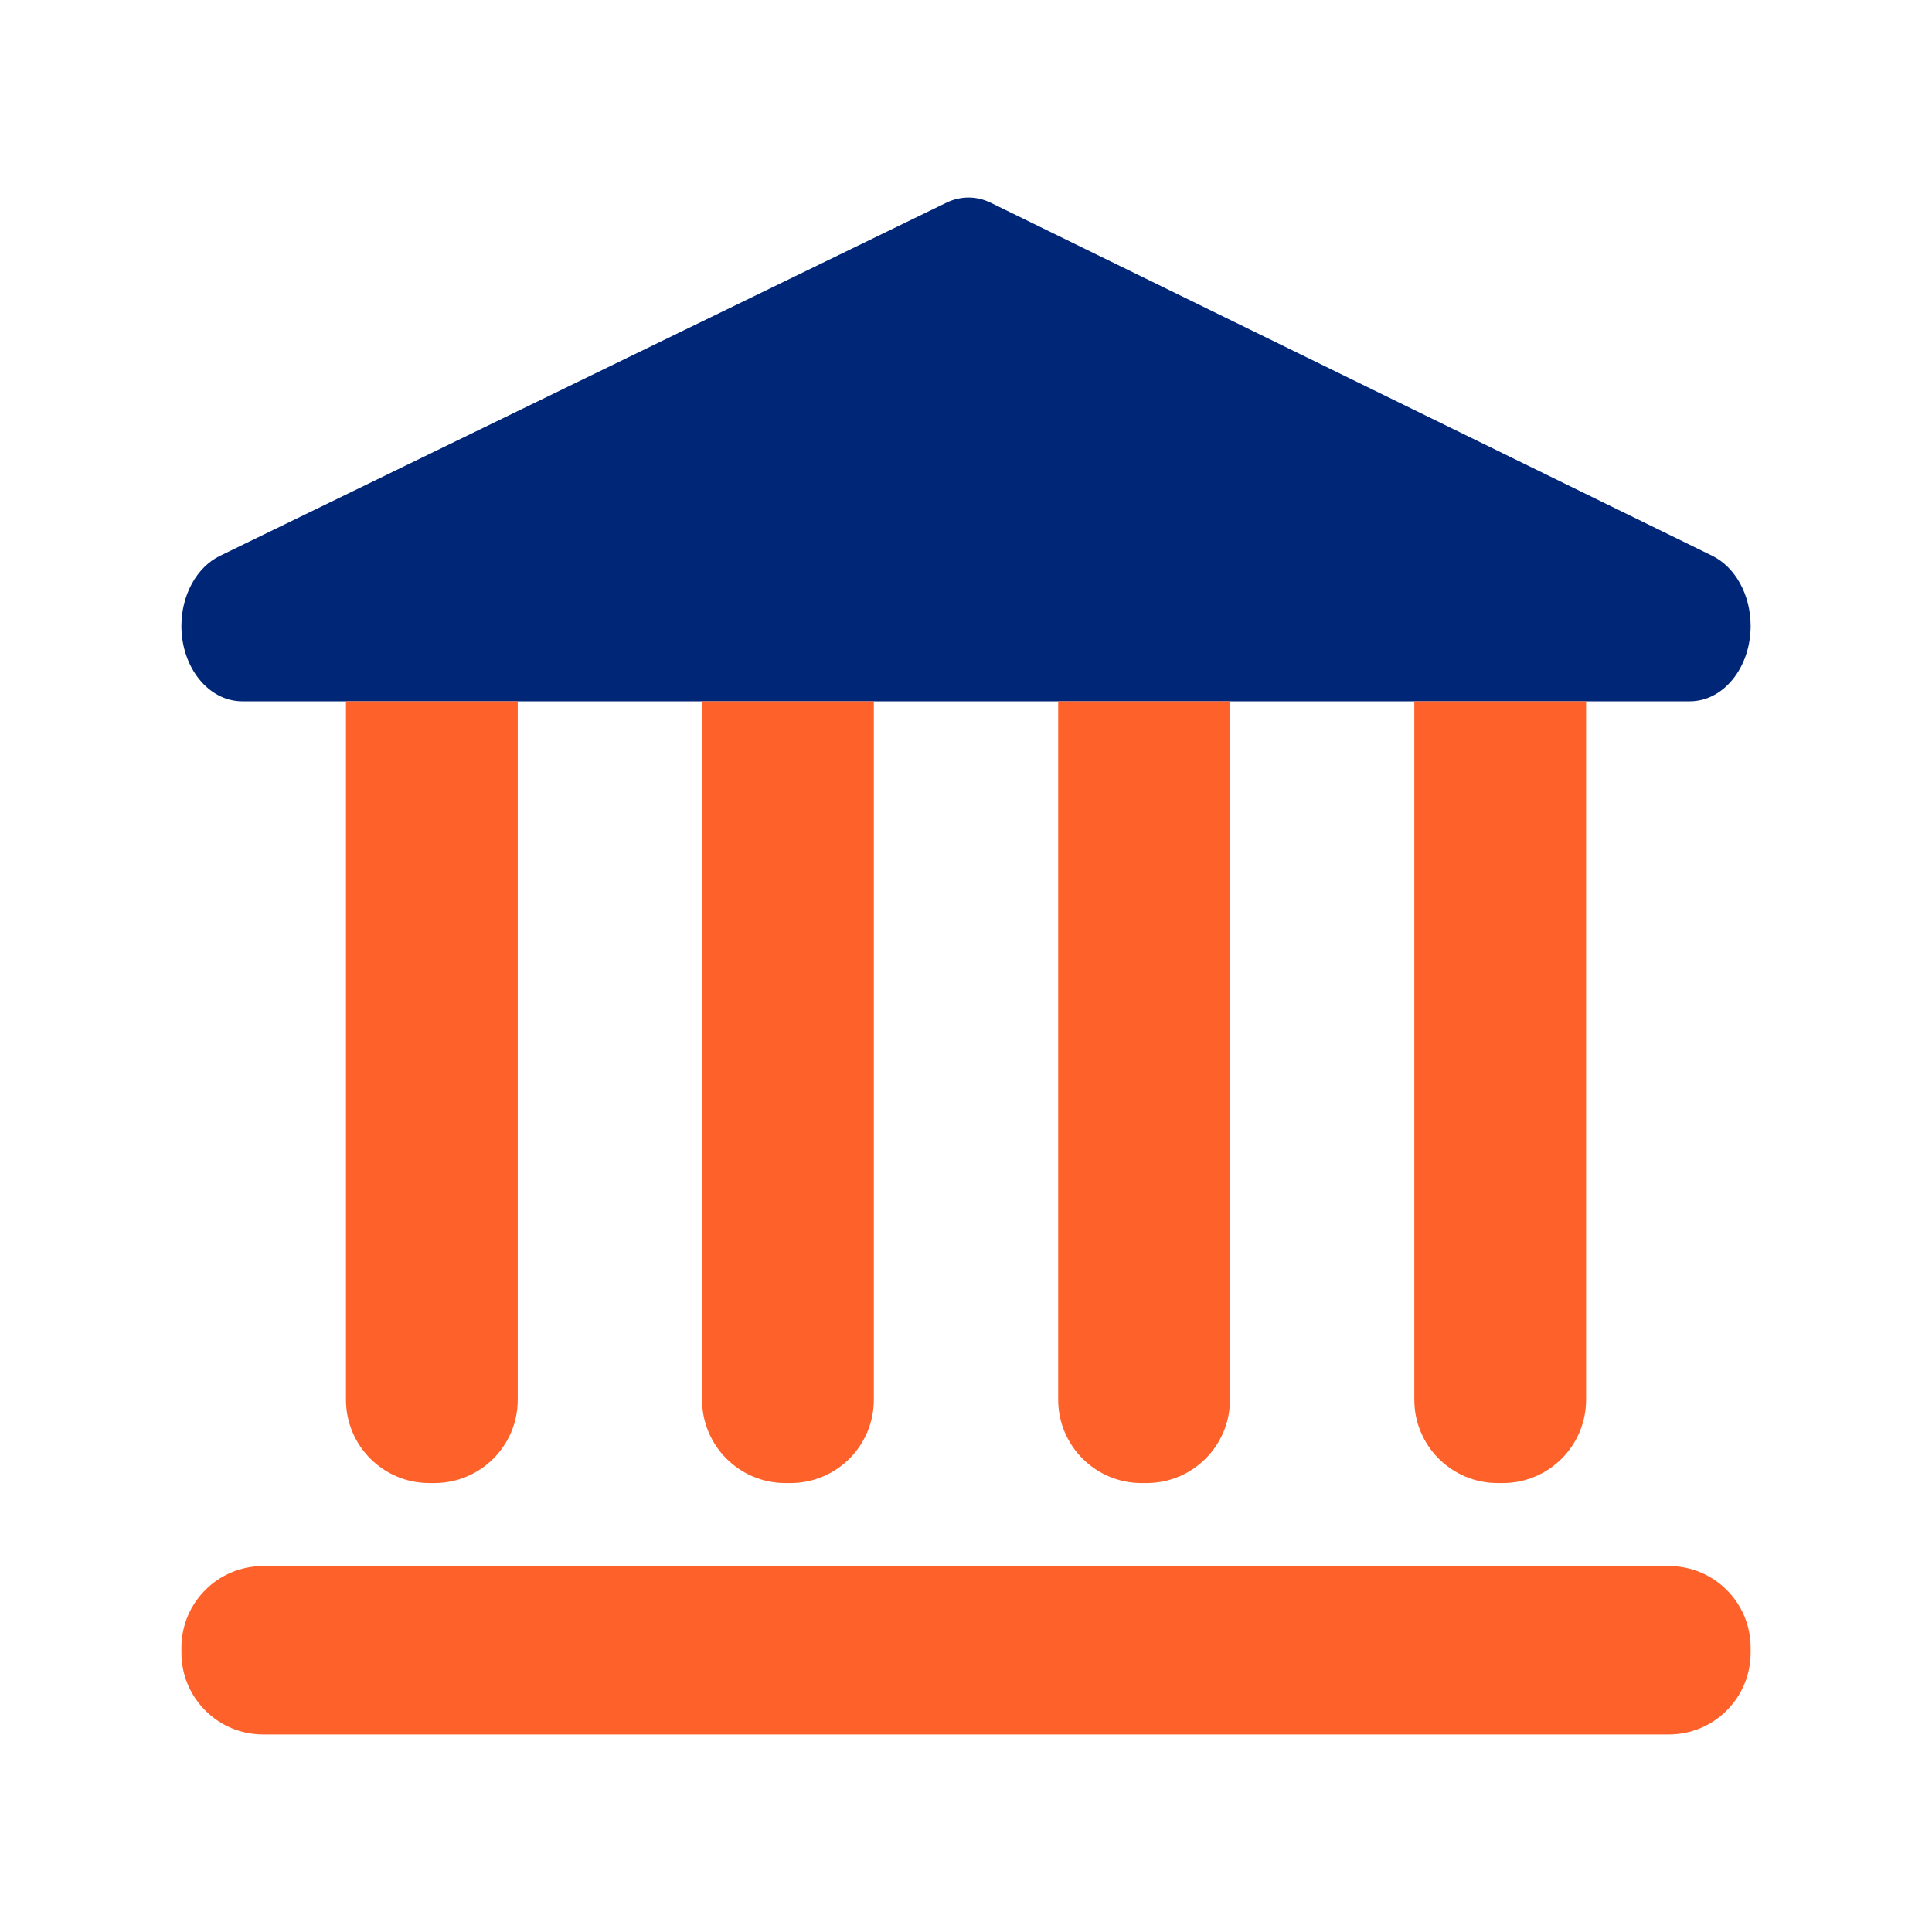
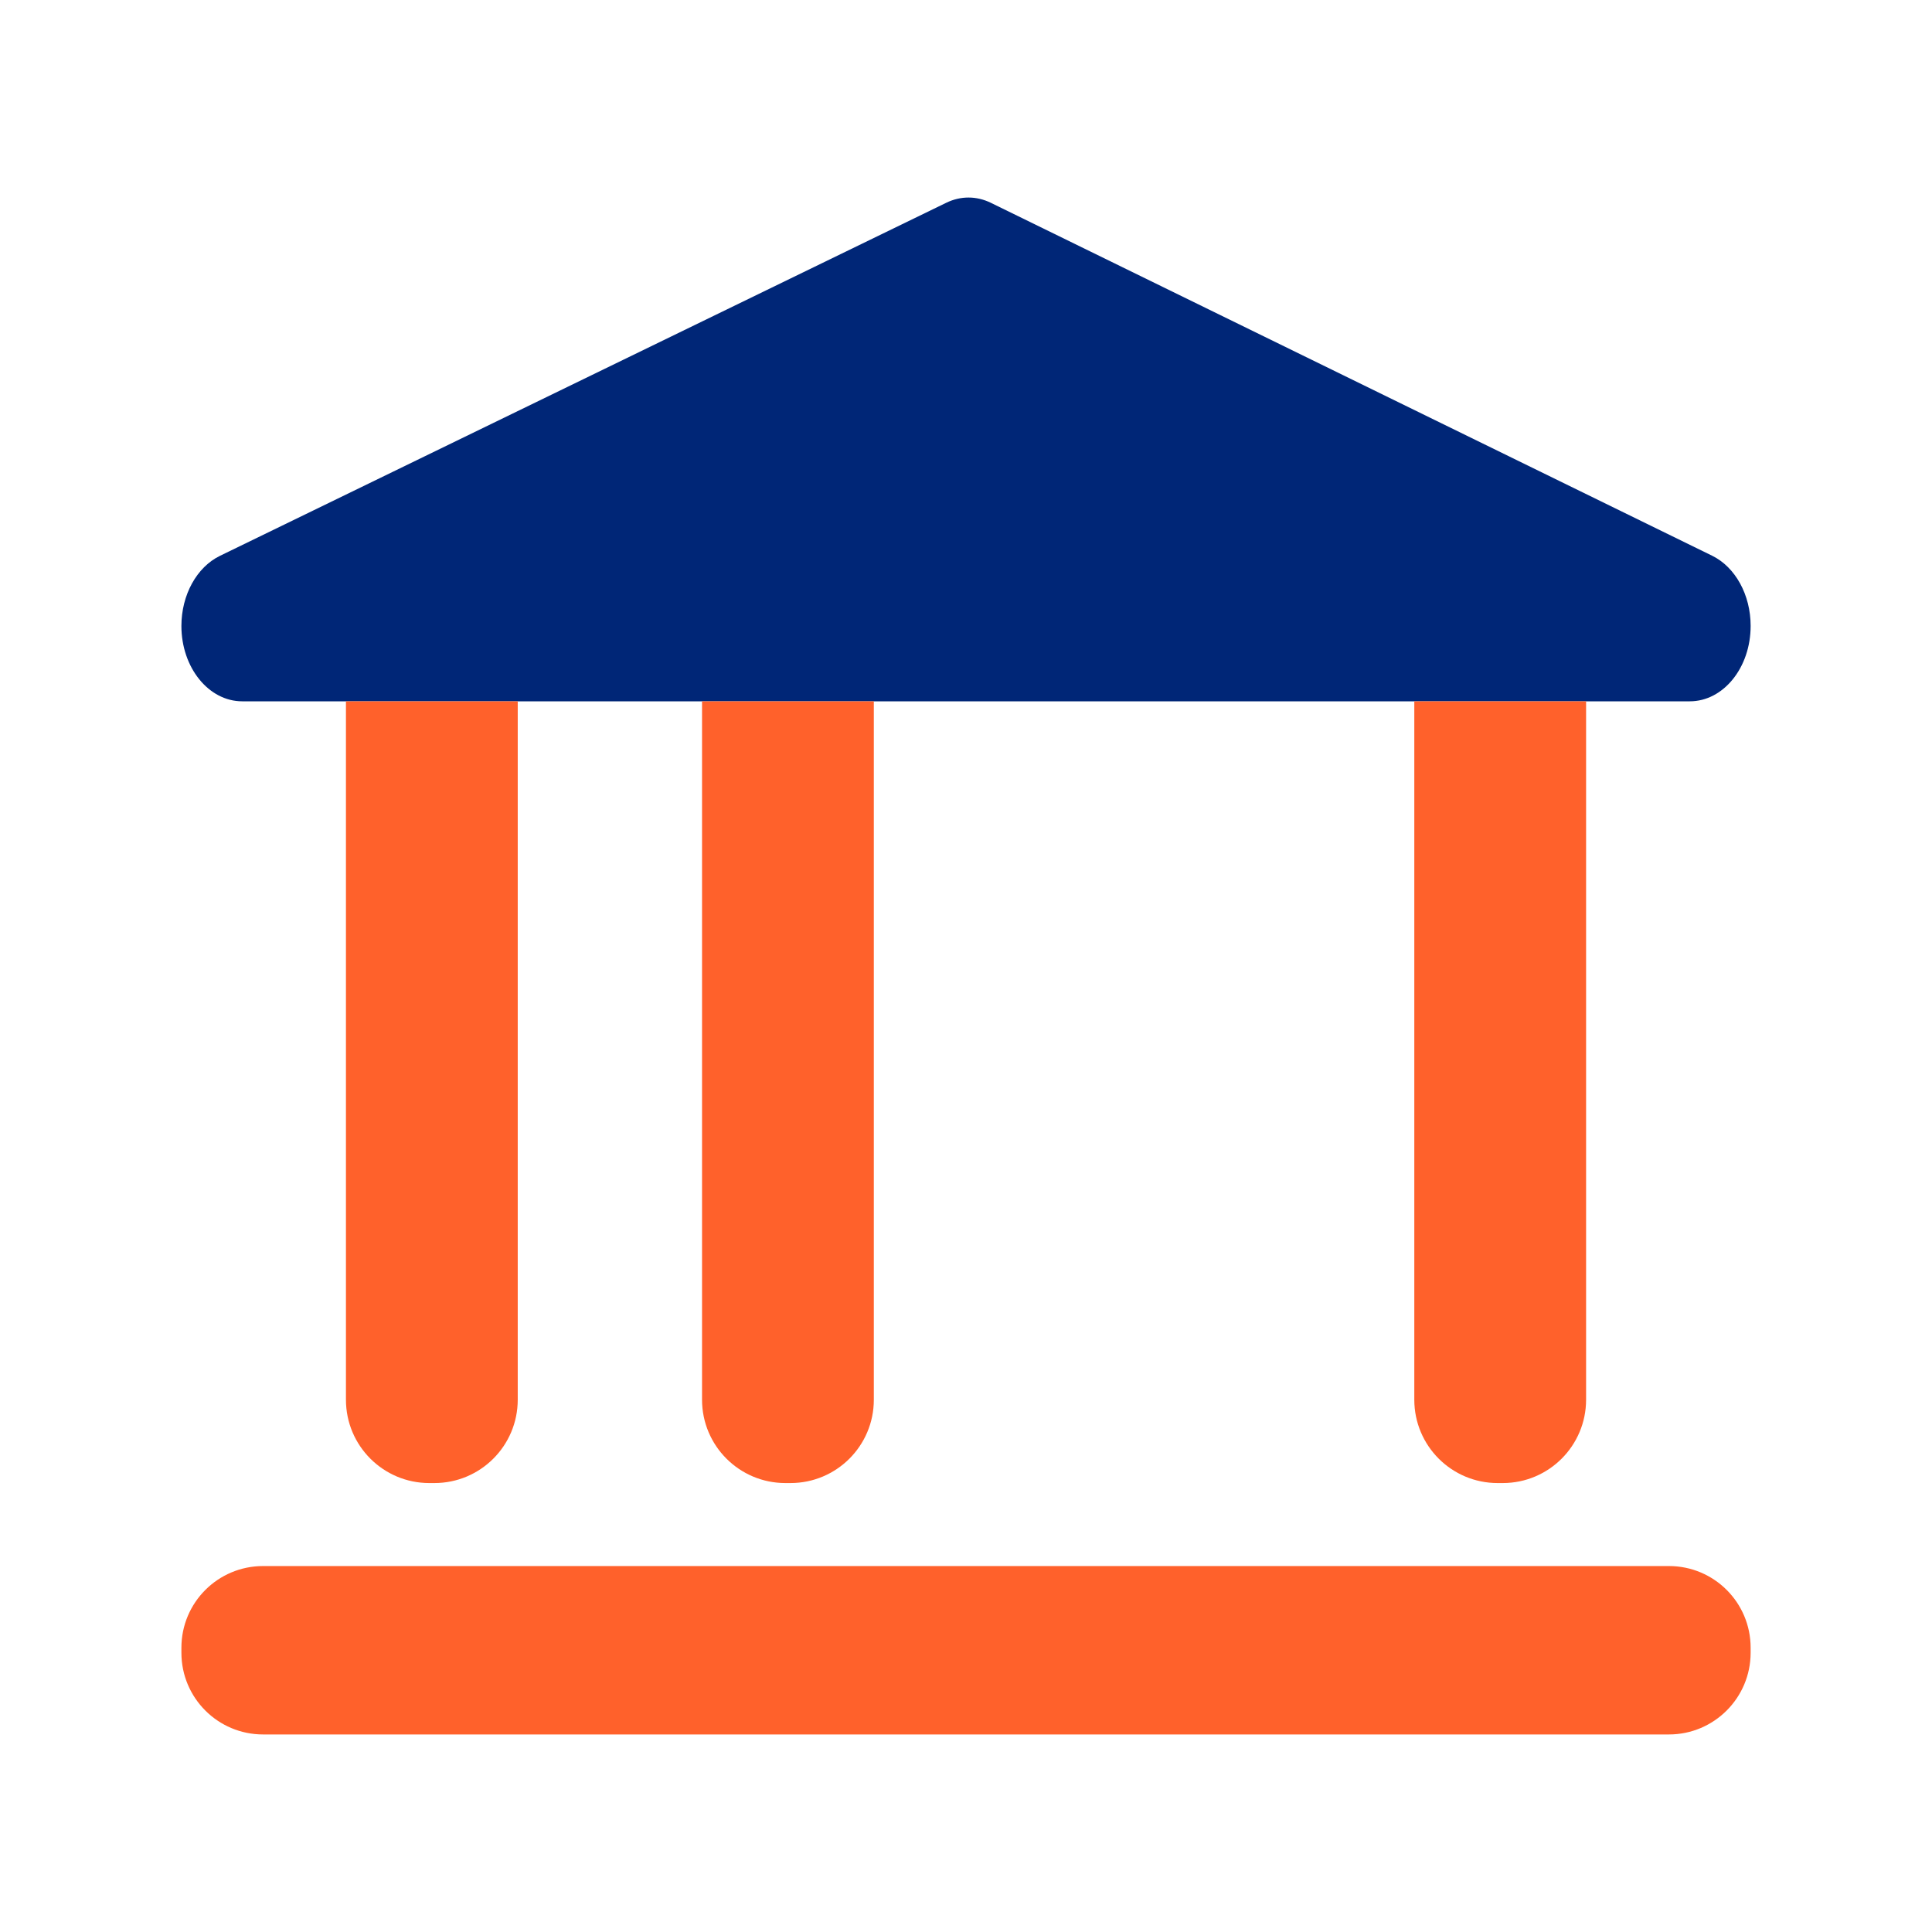
<svg xmlns="http://www.w3.org/2000/svg" version="1.1" x="0px" y="0px" viewBox="0 0 48 48" style="enable-background:new 0 0 48 48;" xml:space="preserve">
  <style type="text/css">
	.st0{fill:#002677;}
	.st1{fill:#FF612B;}
</style>
  <g id="white_space">
</g>
  <g id="Layer_1">
    <path class="st0" d="M23.511,5.037L5.466,13.809c-0.579,0.281-0.959,0.973-0.959,1.743v0   c0,1.034,0.677,1.872,1.511,1.872h35.965c0.835,0,1.511-0.838,1.511-1.872v-0.003   c0-0.769-0.379-1.459-0.956-1.742L24.618,5.039C24.262,4.865,23.867,4.864,23.511,5.037z" />
    <path class="st1" d="M41.464,43.092H6.536c-1.121,0-2.029-0.908-2.029-2.029v-0.126c0-1.121,0.908-2.029,2.029-2.029   h34.929c1.121,0,2.029,0.908,2.029,2.029v0.126C43.493,42.183,42.585,43.092,41.464,43.092z" />
    <g>
      <path class="st1" d="M10.793,36.846h-0.128c-1.143,0-2.07-0.927-2.07-2.07V17.424h4.268V34.776    C12.863,35.919,11.936,36.846,10.793,36.846z" />
      <path class="st1" d="M19.64,36.846H19.512c-1.143,0-2.07-0.927-2.07-2.07V17.424h4.268V34.776    C21.71,35.919,20.784,36.846,19.64,36.846z" />
-       <path class="st1" d="M28.488,36.846h-0.128c-1.143,0-2.07-0.927-2.07-2.07V17.424h4.268V34.776    C30.558,35.919,29.631,36.846,28.488,36.846z" />
      <path class="st1" d="M37.336,36.846h-0.128c-1.143,0-2.07-0.927-2.07-2.07V17.424h4.268V34.776    C39.405,35.919,38.479,36.846,37.336,36.846z" />
    </g>
  </g>
</svg>